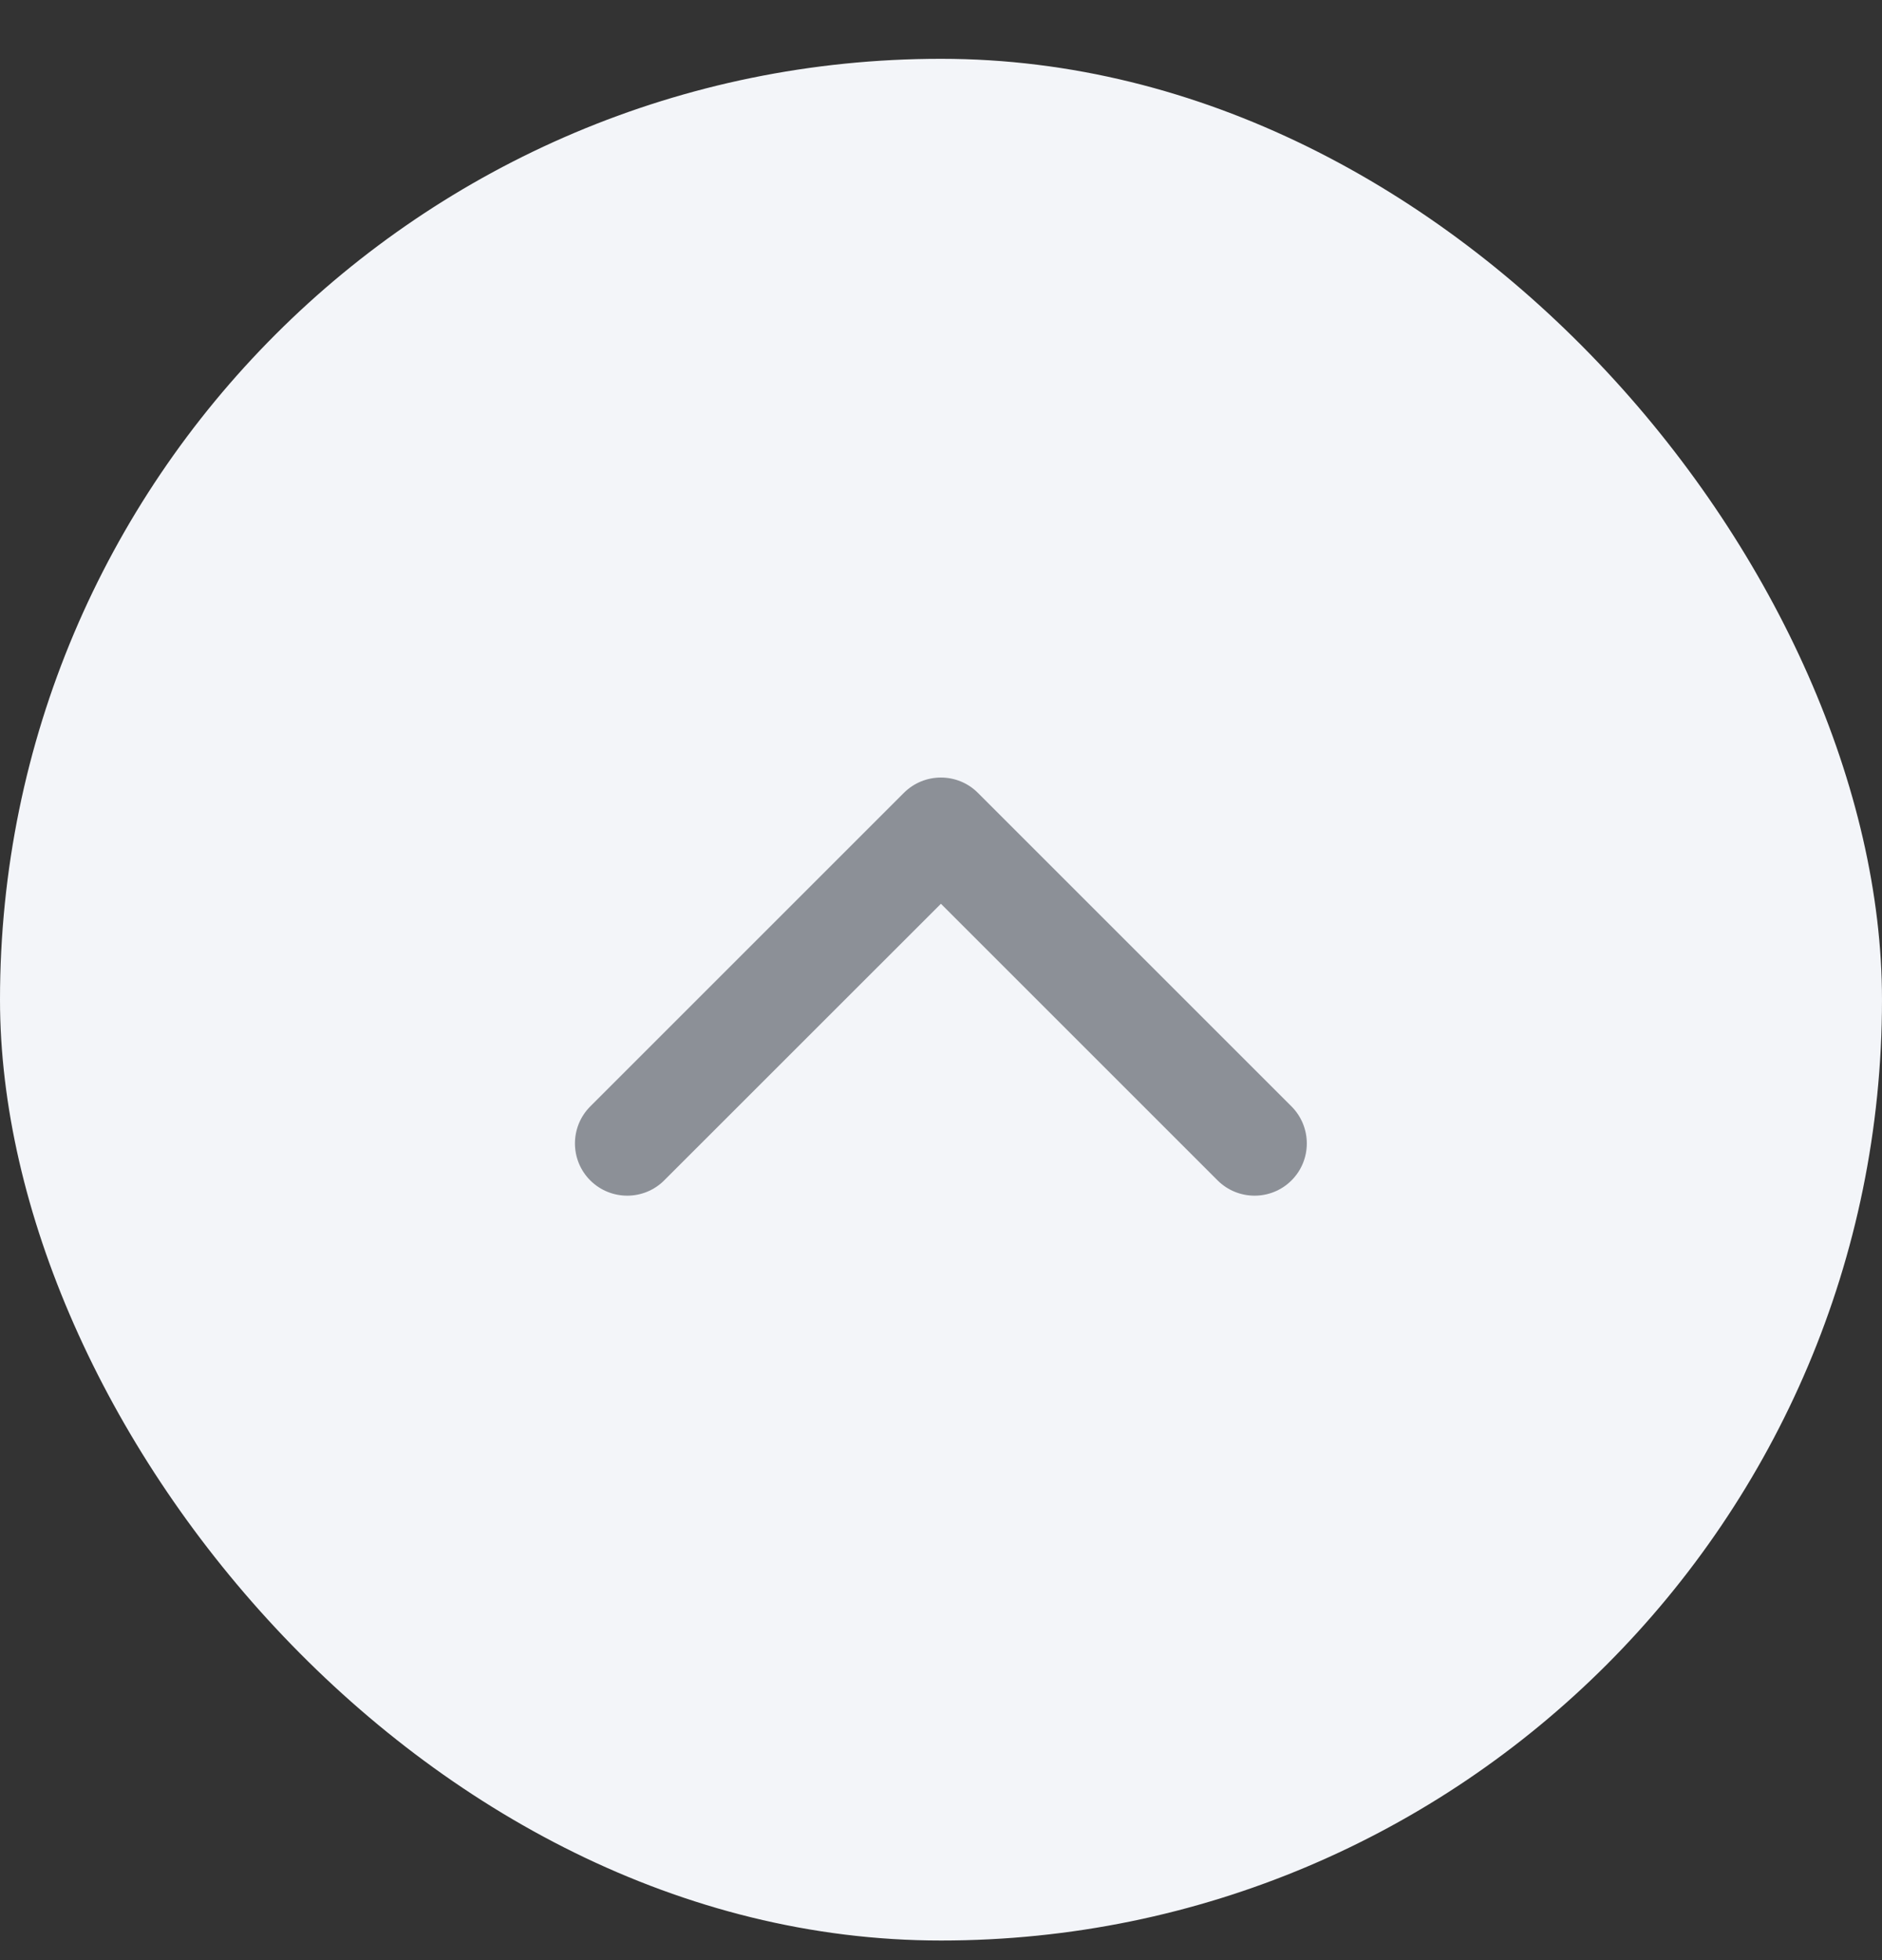
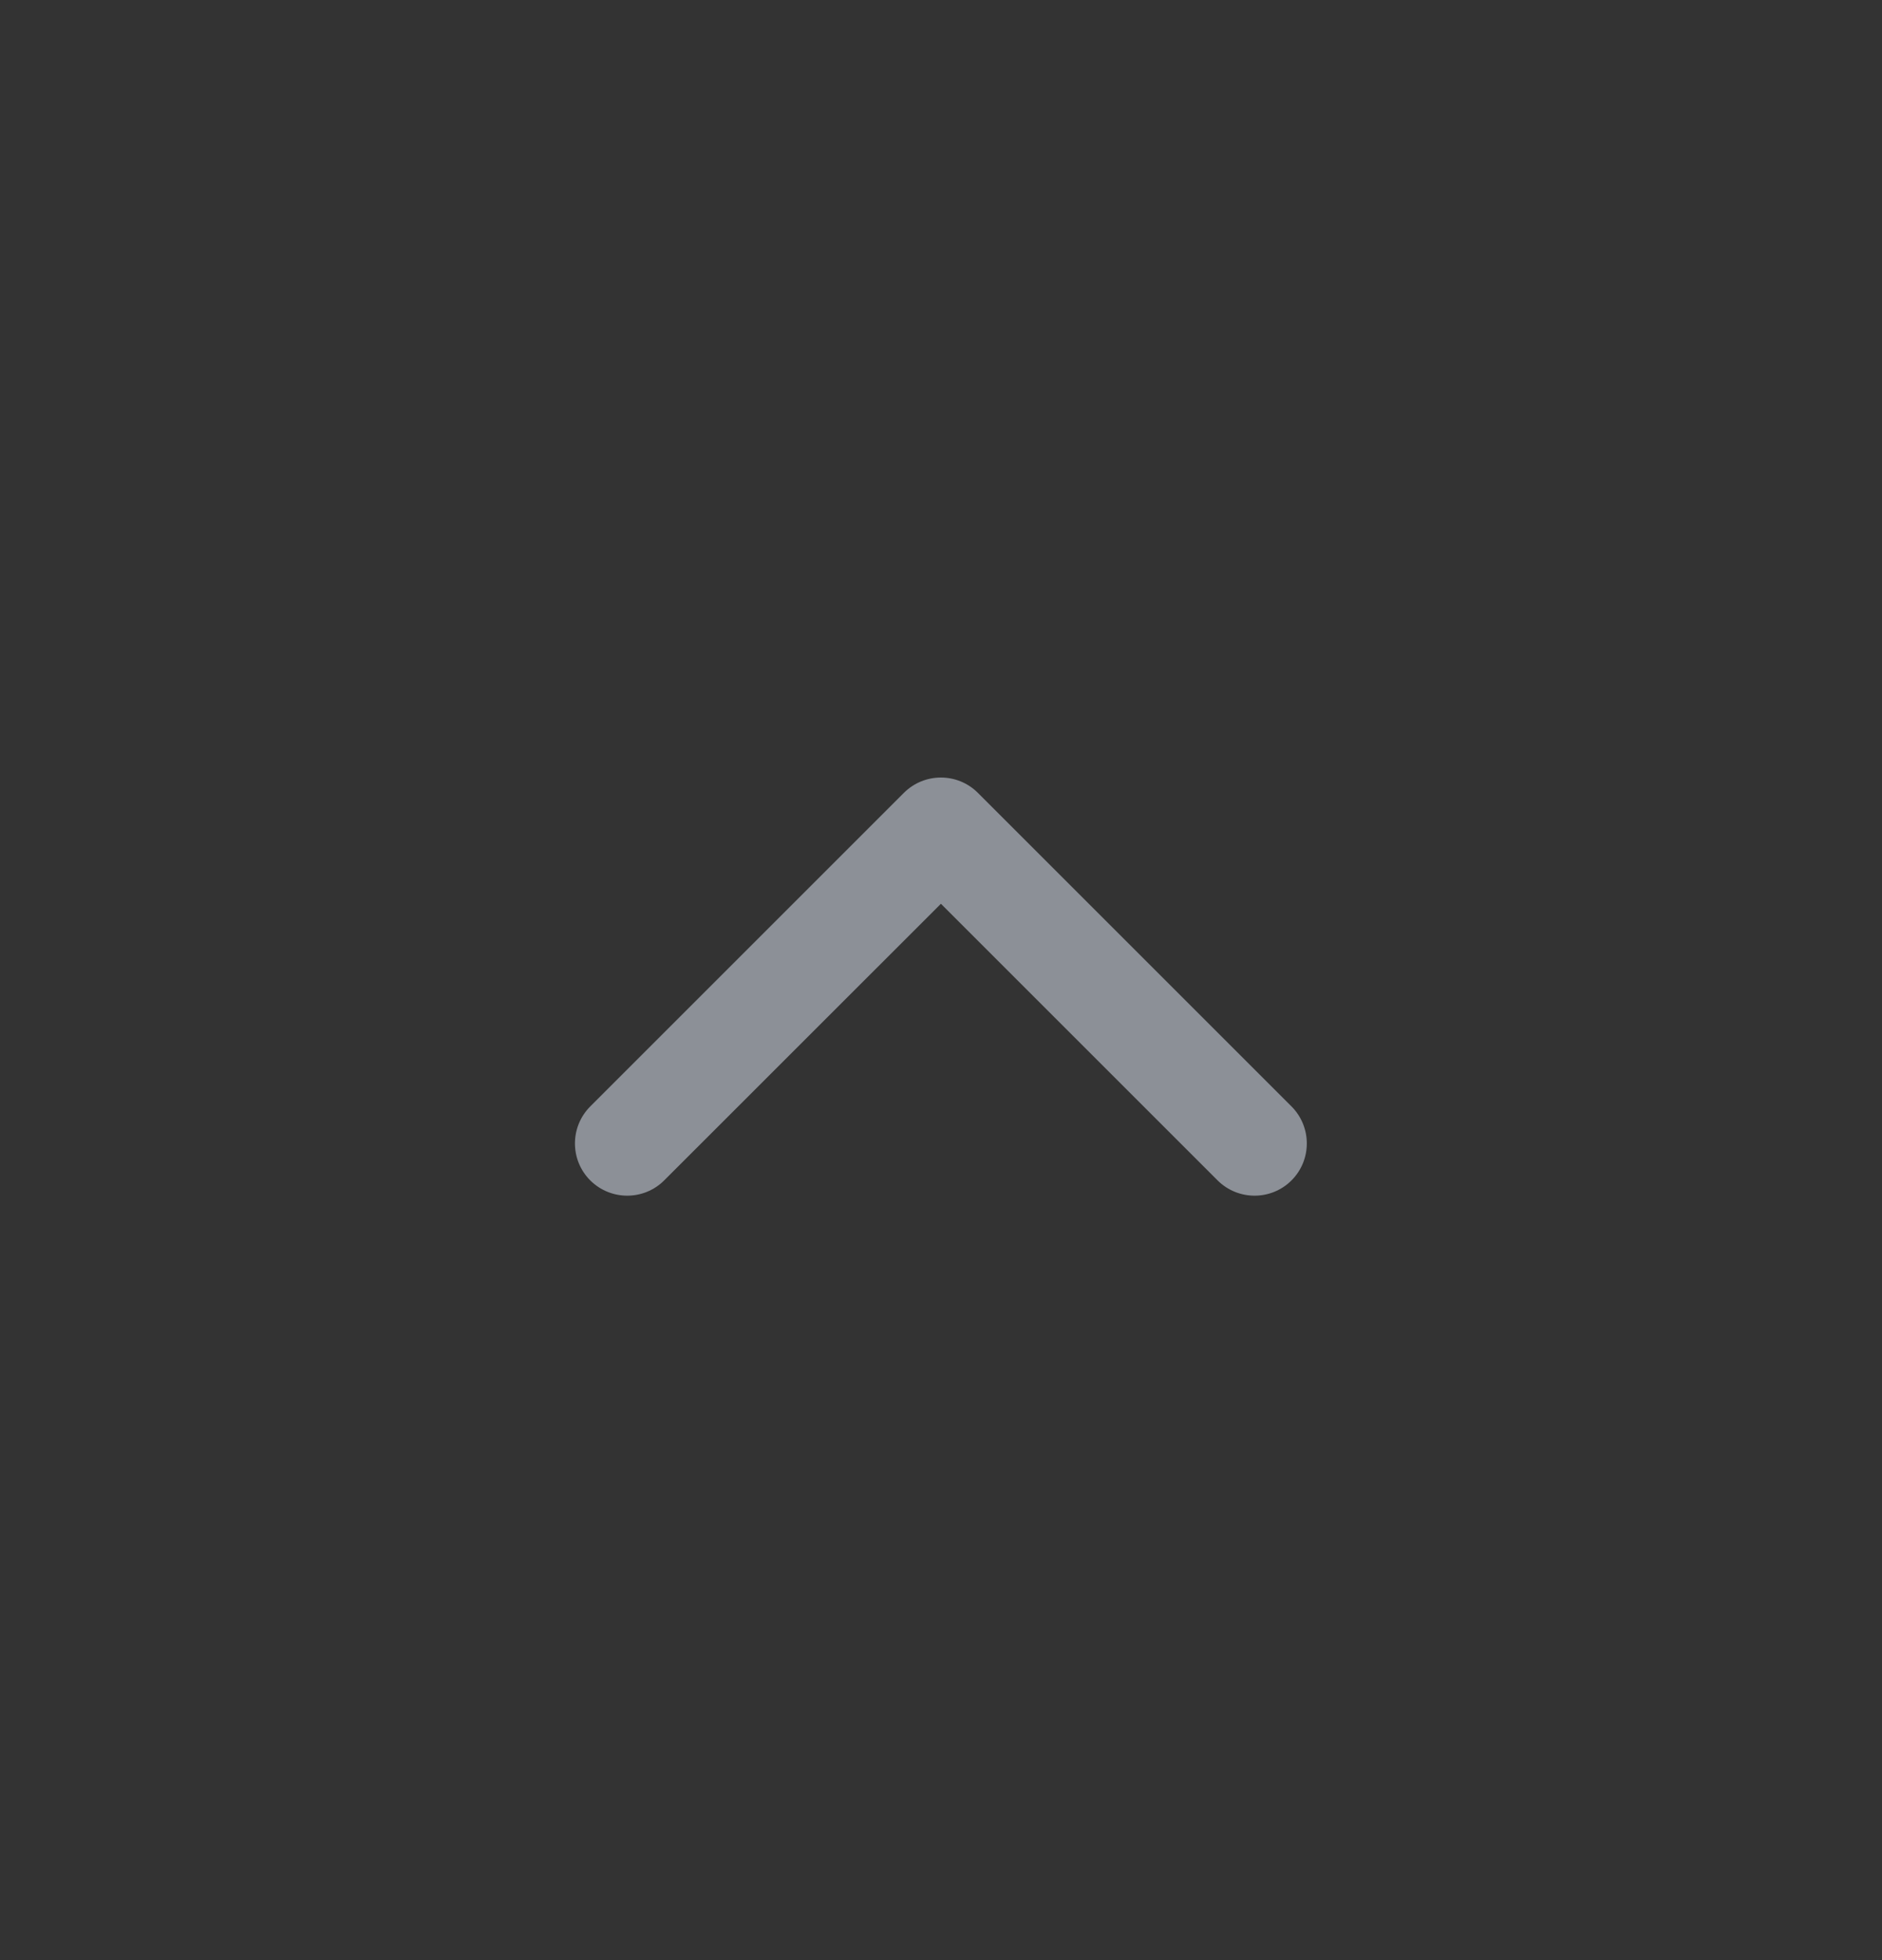
<svg xmlns="http://www.w3.org/2000/svg" width="24" height="25" viewBox="0 0 24 25" fill="none">
  <rect x="0" y="0" width="24" height="25" fill="#333333" stroke="none" />
-   <rect y="0.75" width="24" height="24" rx="12" fill="#F3F5F9" />
  <path d="M11.527 10.112C11.788 9.852 12.21 9.852 12.47 10.112L16.47 14.112C16.73 14.373 16.73 14.795 16.47 15.055C16.21 15.315 15.788 15.315 15.527 15.055L11.999 11.527L8.47 15.055C8.21 15.315 7.788 15.315 7.527 15.055C7.267 14.795 7.267 14.373 7.527 14.112L11.527 10.112Z" fill="#8C9097" />
</svg>